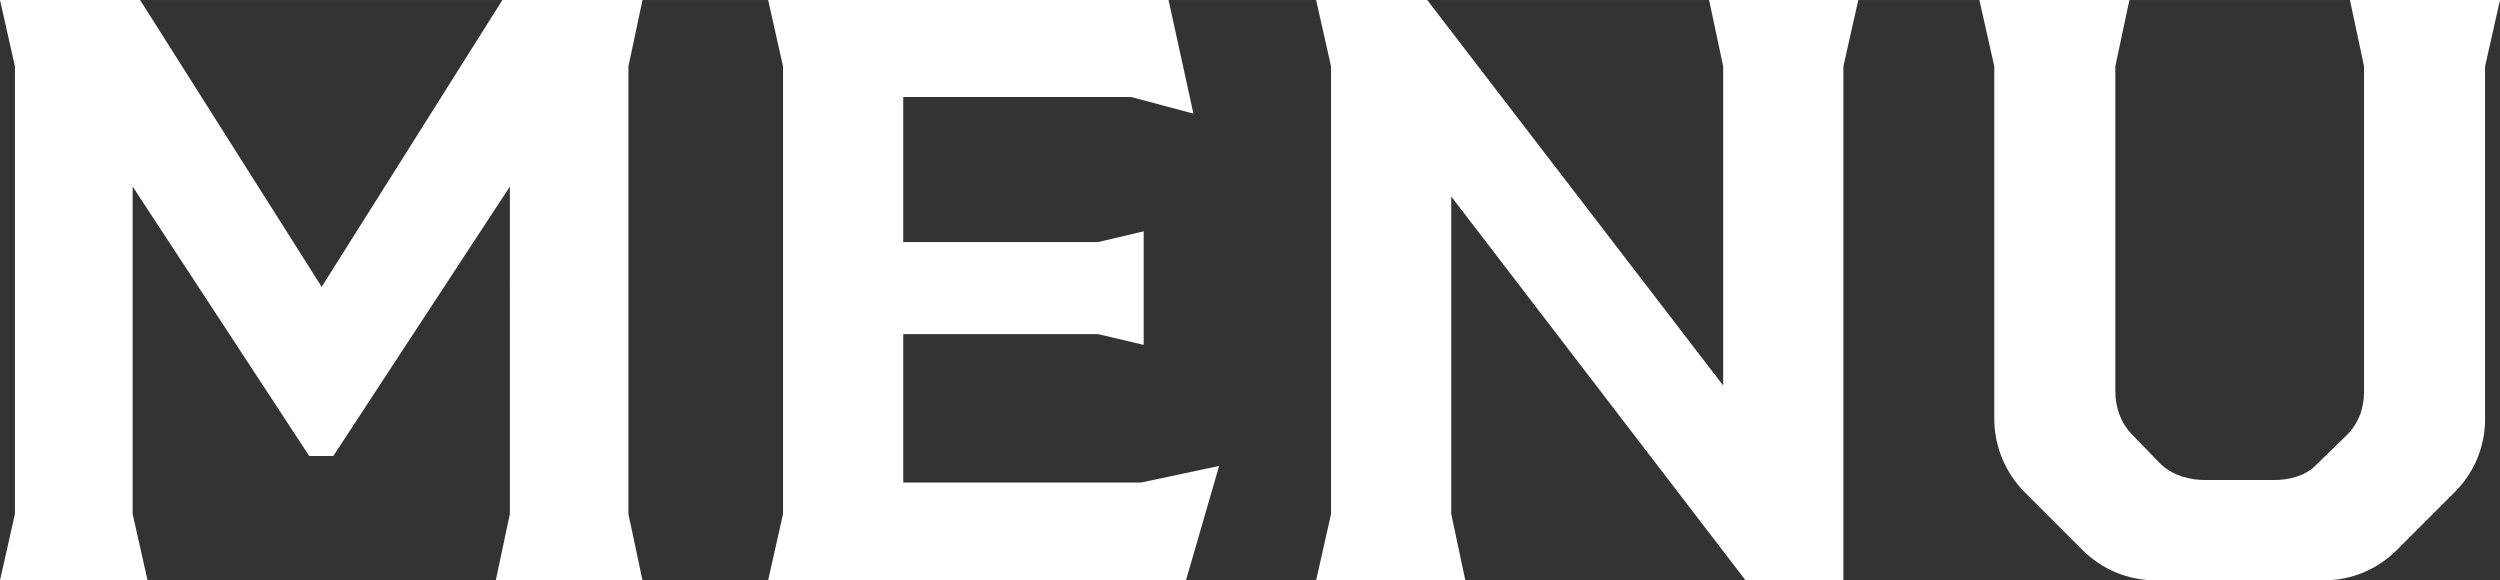
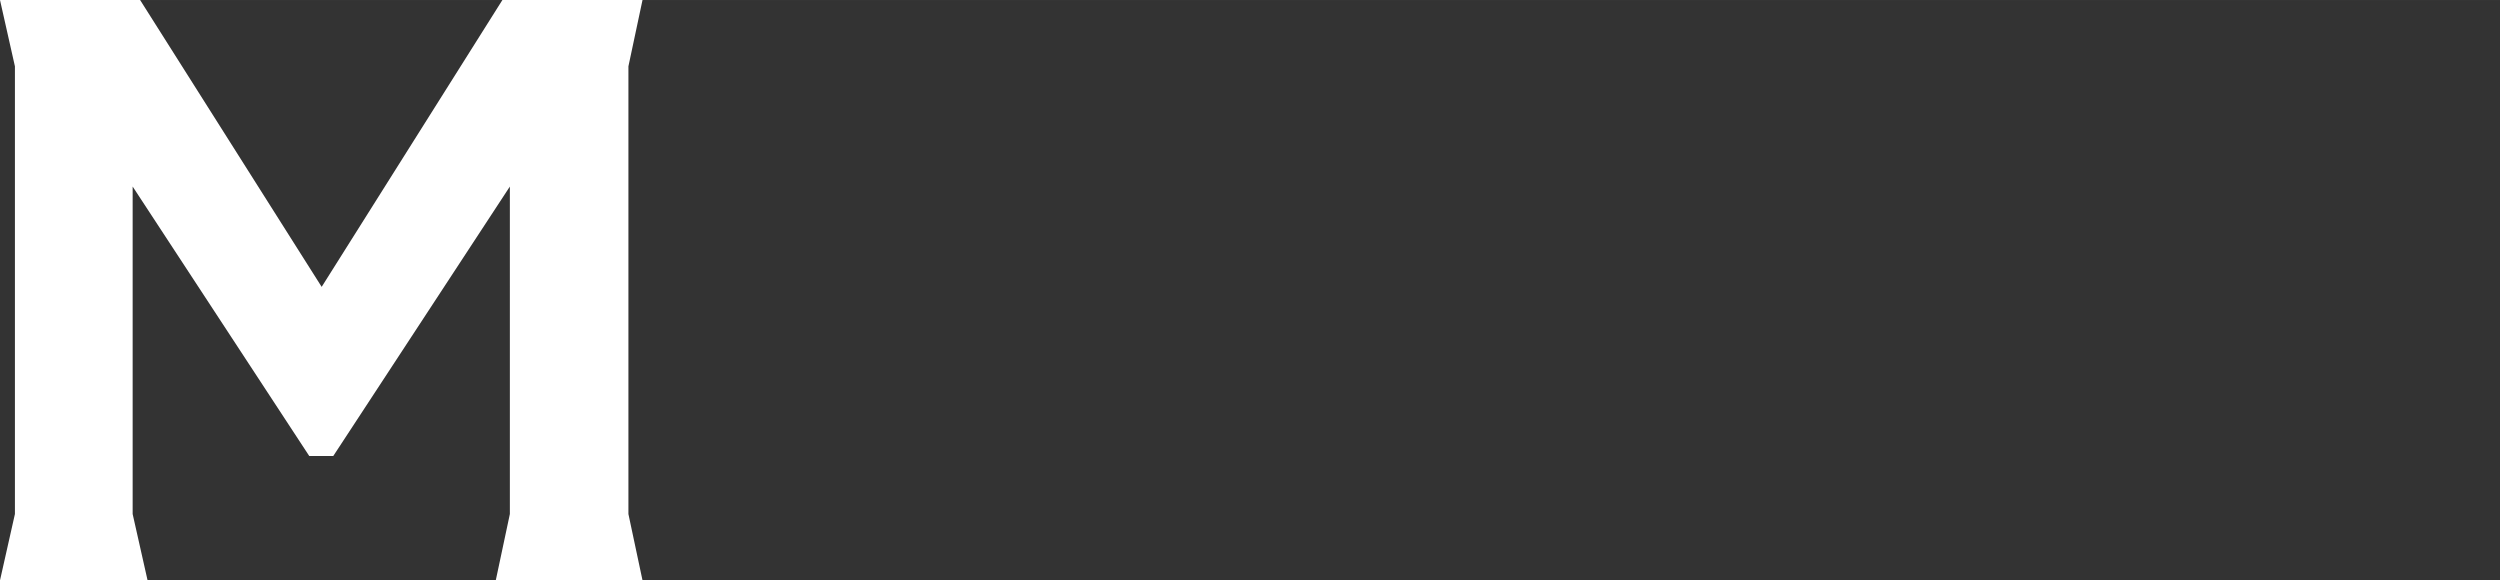
<svg xmlns="http://www.w3.org/2000/svg" id="_レイヤー_2" width="21.28mm" height="4.94mm" viewBox="0 0 60.31 14">
  <rect x="0" y="0" width="60.31" height="14" fill="#333333" stroke="none" />
  <defs>
    <style>.cls-1{fill:#fff;}</style>
  </defs>
  <g id="_レイヤー_1-2">
    <g>
      <path class="cls-1" d="M15.16,12.4l.34,1.6h-3.54l.34-1.6V4.5l-4.26,6.5h-.58L3.2,4.5v7.9l.36,1.6H0l.36-1.6V1.6L0,0H3.38L7.76,6.92,12.12,0h3.38l-.34,1.6V12.4Z" />
-       <path class="cls-1" d="M29.41,11.24l-.8,2.76h-10.08l.36-1.6V1.6l-.36-1.6h9.66l.6,2.74-1.5-.4h-5.5v3.5h4.7l1.1-.26v2.74l-1.1-.26h-4.7v3.58h5.74l1.88-.4Z" />
-       <path class="cls-1" d="M32.11,12.4V1.6l-.36-1.6h2.68l7.14,9.3V1.6l-.34-1.6h3.6l-.36,1.6V14h-2.36l-7.1-9.26v7.66l.34,1.6h-3.6l.36-1.6Z" />
-       <path class="cls-1" d="M50.23,13.26l-1.38-1.38c-.48-.48-.74-1.12-.74-1.78V1.6l-.36-1.6h3.62l-.34,1.6v7.84c0,.4,.14,.78,.42,1.06l.68,.7c.3,.28,.7,.38,1.08,.38h1.64c.38,0,.78-.1,1.04-.38l.72-.7c.3-.3,.42-.66,.42-1.06V1.6l-.34-1.6h3.62l-.36,1.6V10.1c0,.68-.26,1.3-.74,1.78l-1.38,1.38c-.48,.48-1.1,.74-1.78,.74h-4.04c-.68,0-1.3-.26-1.78-.74Z" />
    </g>
  </g>
</svg>